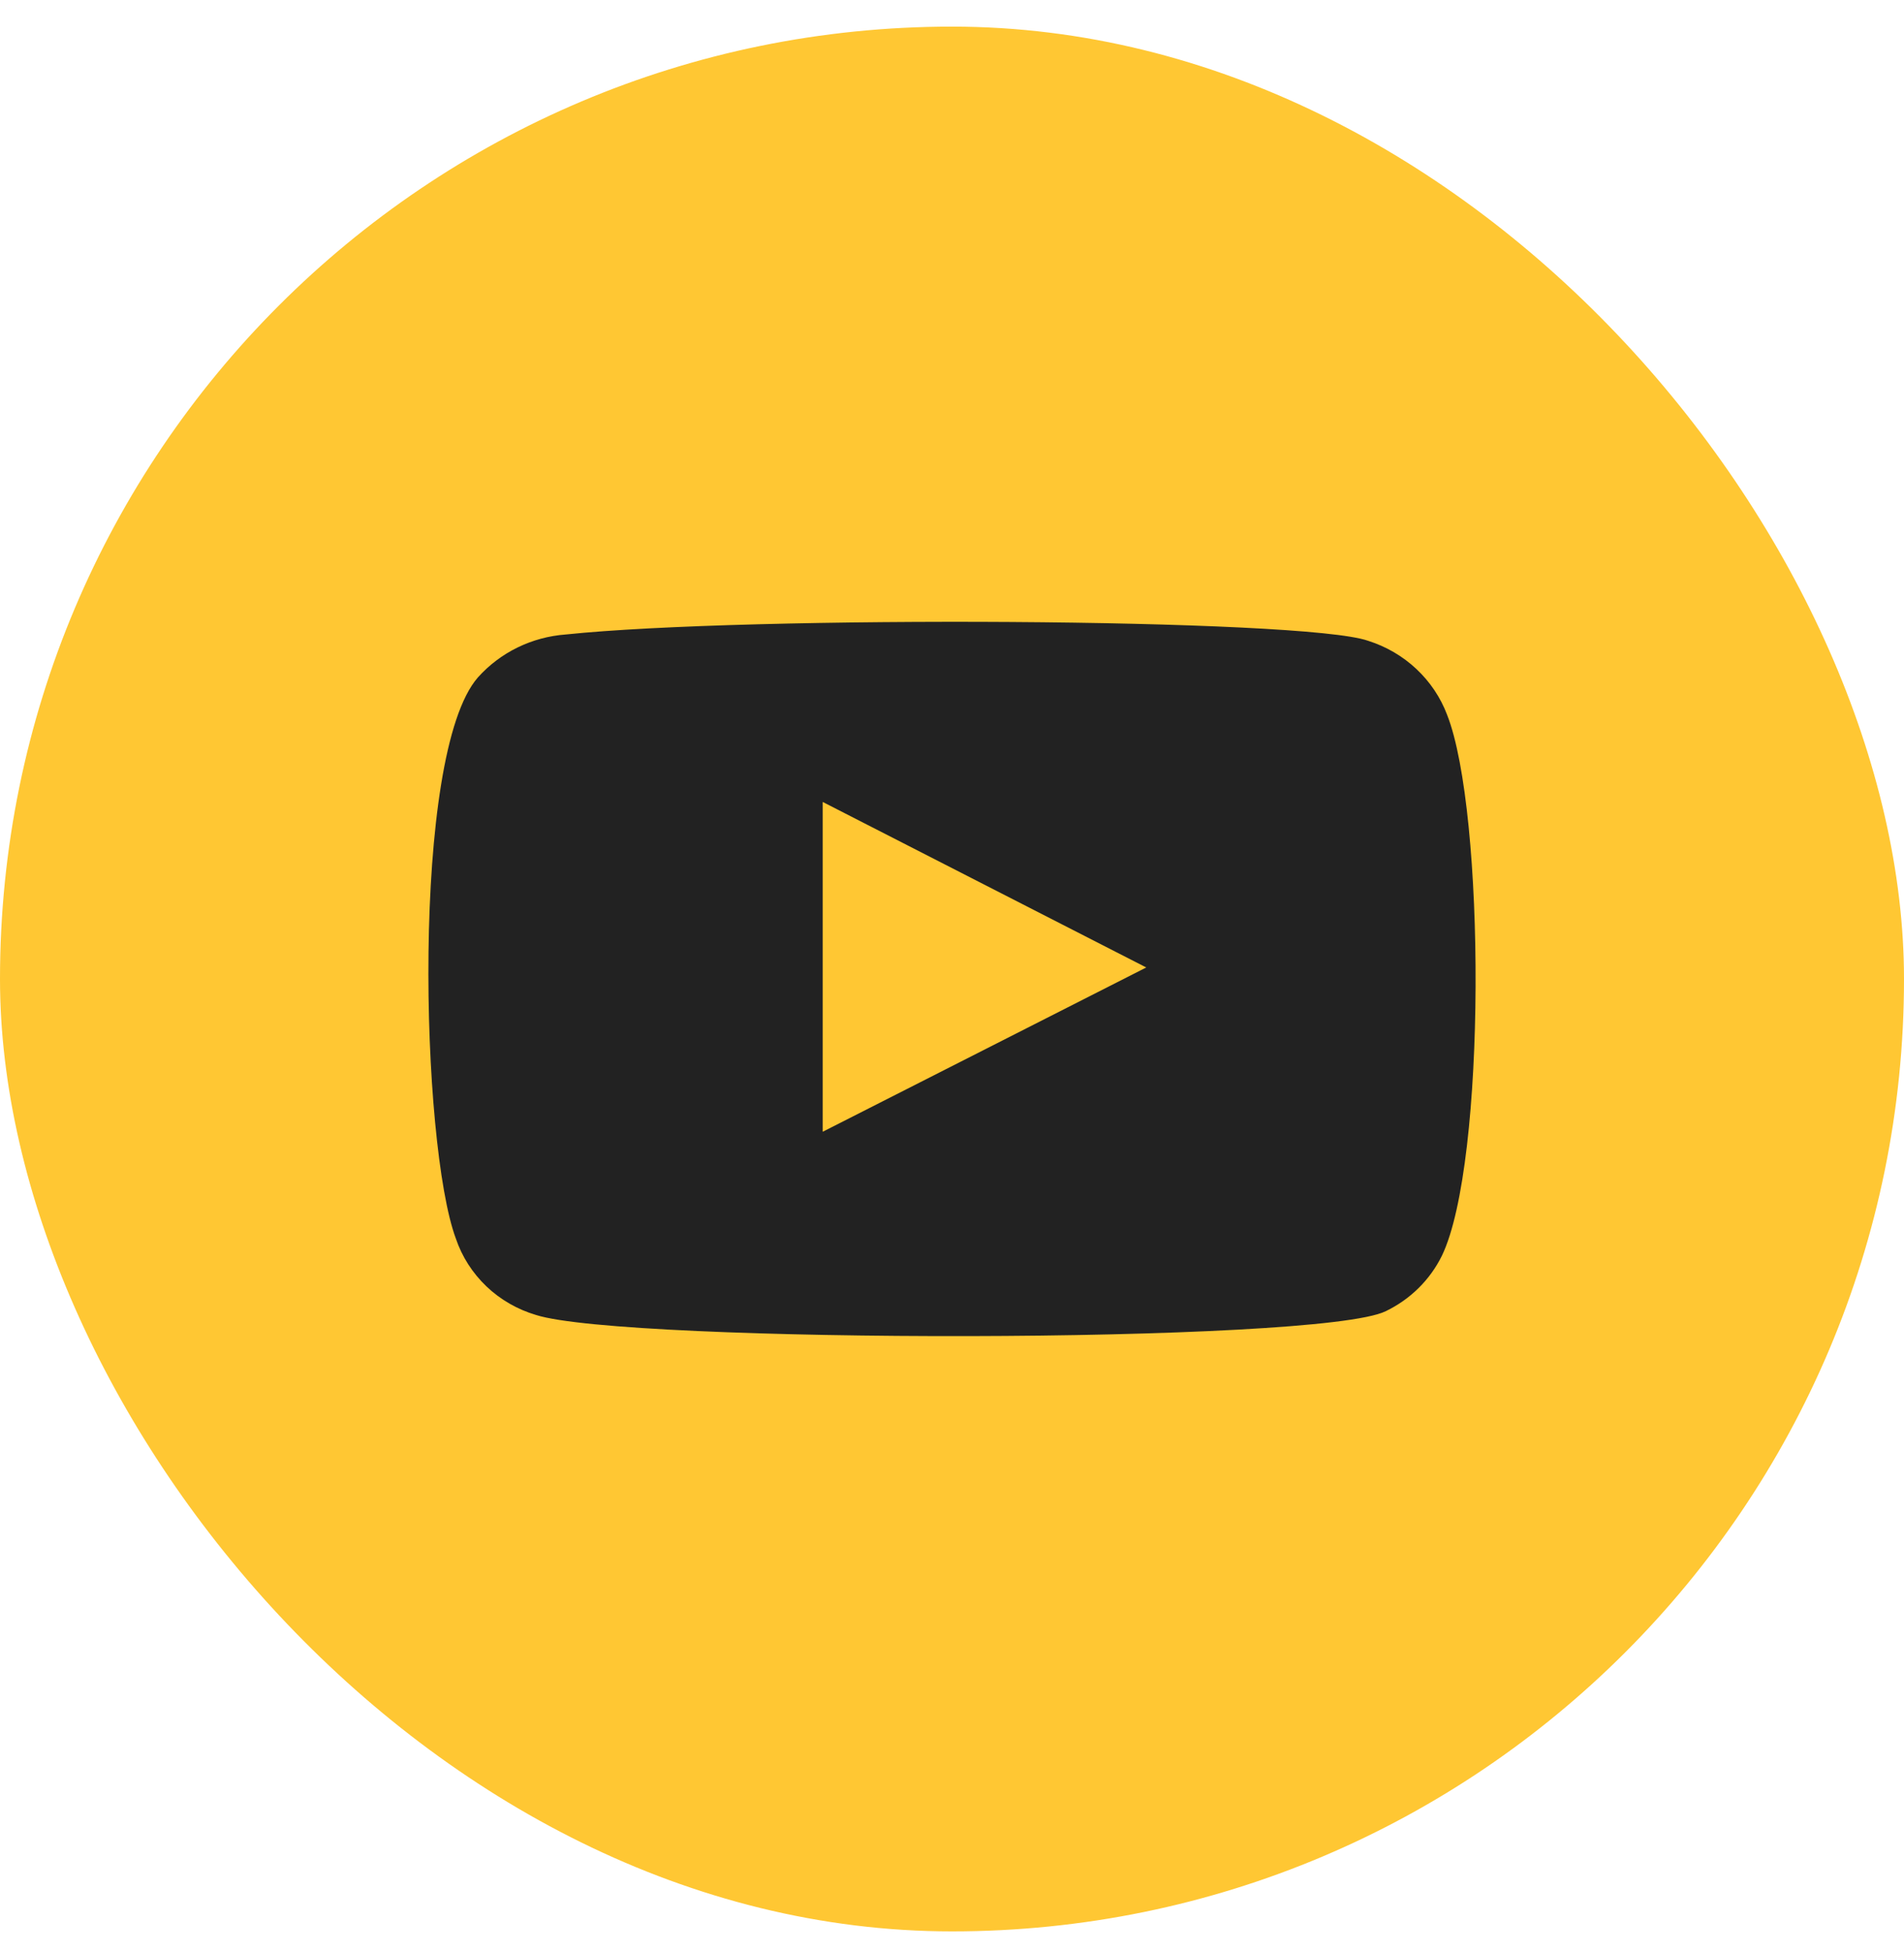
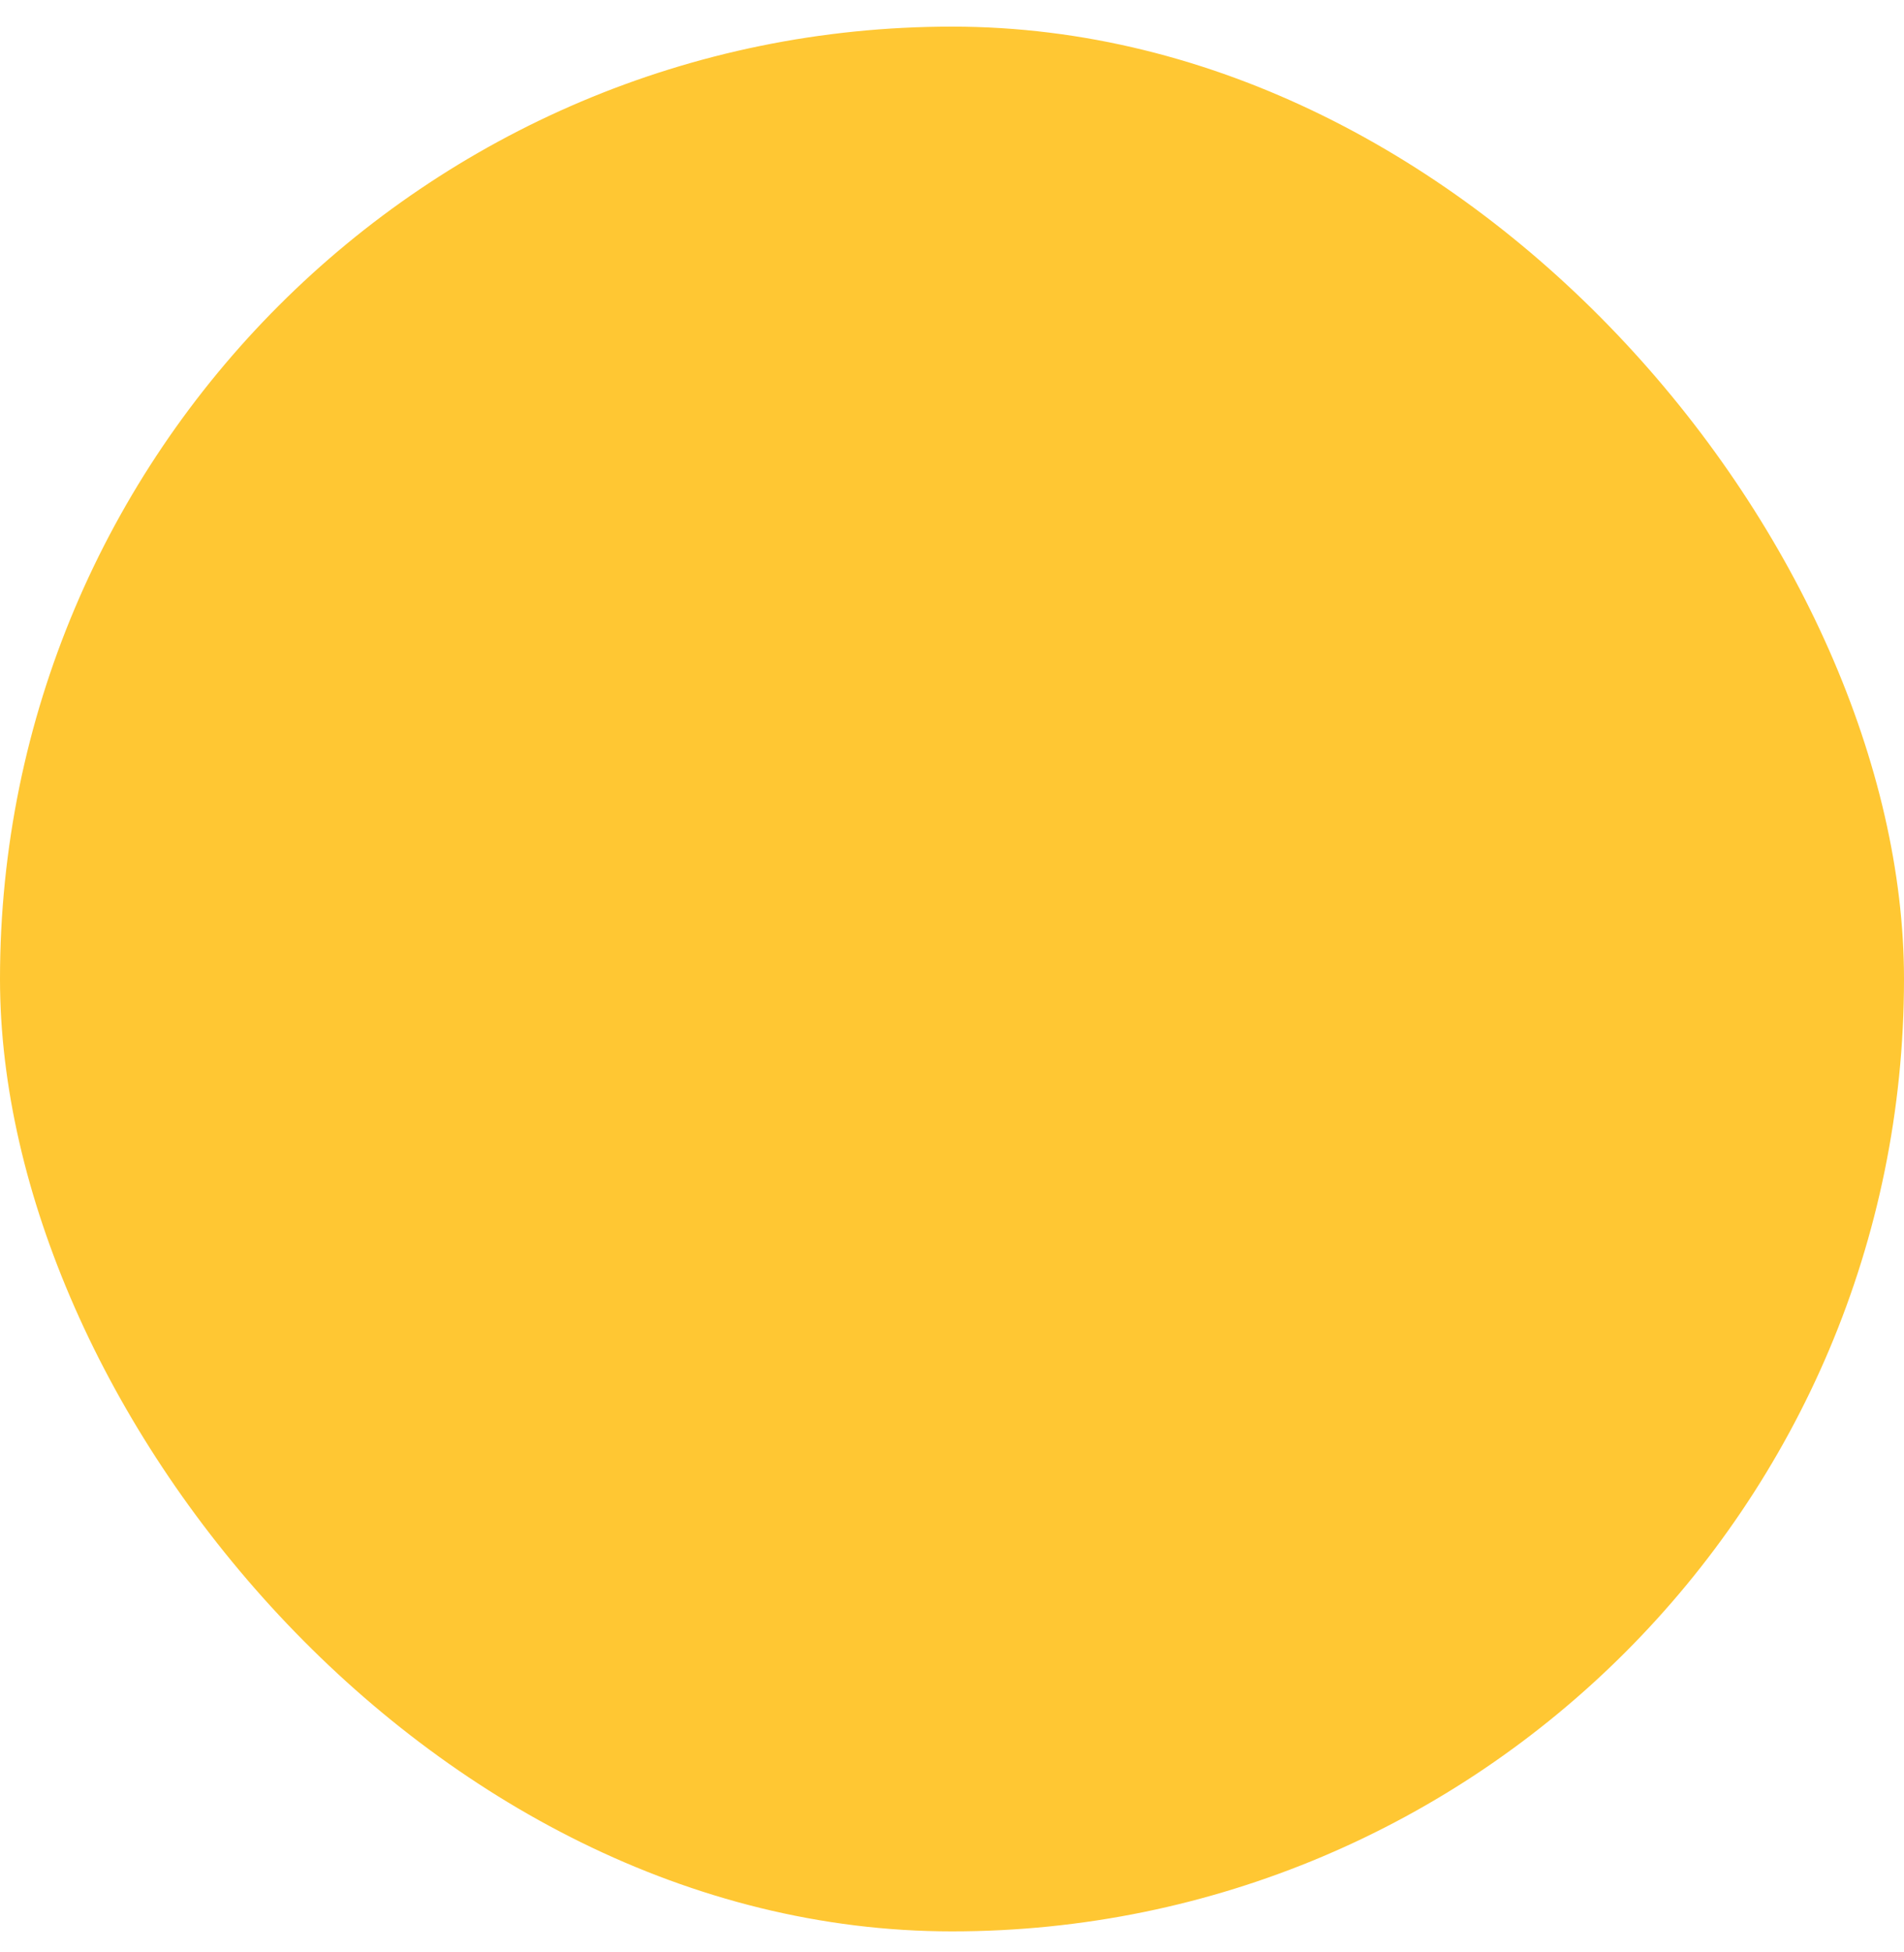
<svg xmlns="http://www.w3.org/2000/svg" width="40" height="41" viewBox="0 0 40 41" fill="none">
  <rect y="0.559" width="40" height="40" rx="20" fill="#FFC733" />
-   <path fill-rule="evenodd" clip-rule="evenodd" d="M11.262 27.615C10.87 27.499 10.512 27.293 10.219 27.014C9.926 26.734 9.705 26.39 9.577 26.01C8.843 24.046 8.625 15.845 10.039 14.227C10.51 13.7 11.174 13.376 11.888 13.324C15.68 12.926 27.398 12.979 28.743 13.457C29.122 13.577 29.468 13.779 29.755 14.048C30.042 14.317 30.263 14.645 30.401 15.01C31.203 17.04 31.231 24.418 30.293 26.368C30.044 26.876 29.628 27.287 29.11 27.536C27.697 28.226 13.138 28.212 11.262 27.615ZM17.284 23.767L24.081 20.317L17.284 16.841V23.767Z" fill="#222222" />
</svg>